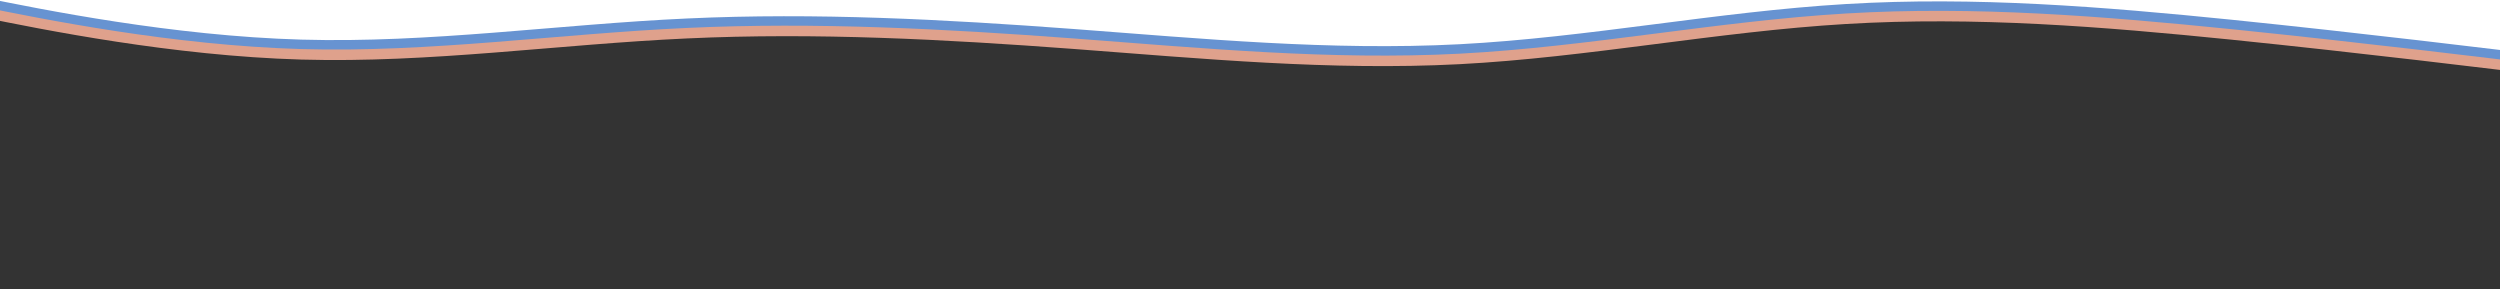
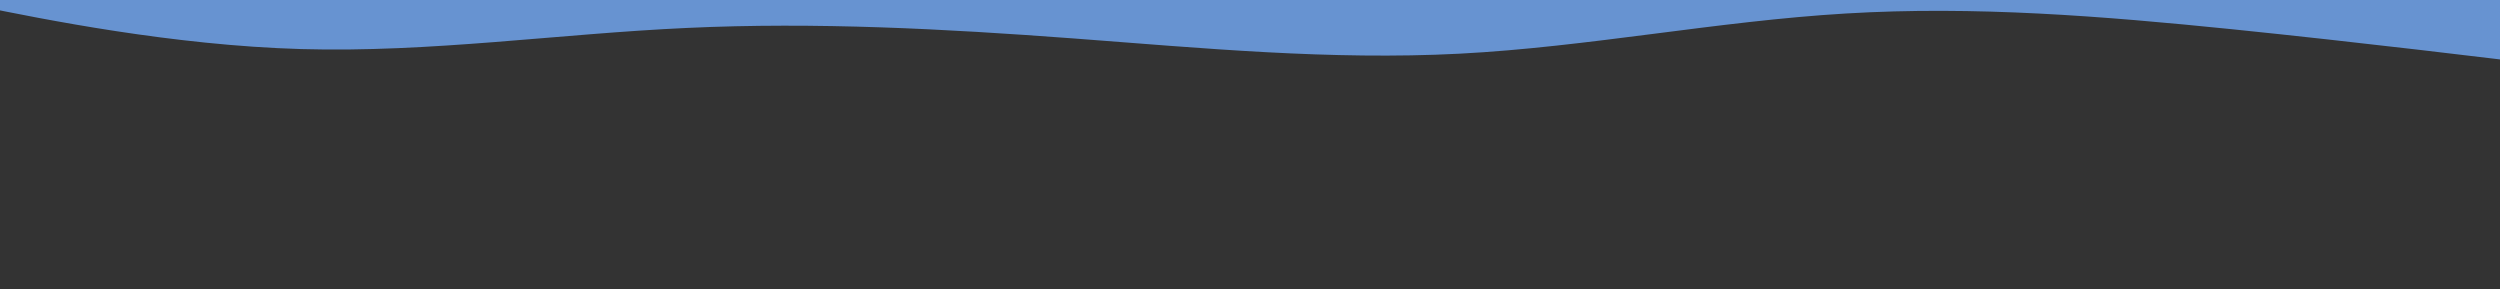
<svg xmlns="http://www.w3.org/2000/svg" width="100%" height="100%" viewBox="0 0 35559 4117" xml:space="preserve" style="fill-rule:evenodd;clip-rule:evenodd;stroke-linejoin:round;stroke-miterlimit:2;">
  <rect x="0" y="0" width="35559" height="4117" fill="#333333" stroke="none" />
  <g id="bottom">
-     <path d="M-1221.02,50.367l919.008,185.683c919.004,187.309 2757.07,558.634 4586.54,611.217c1833.8,52.587 3654.74,-216.888 5488.46,-300.671c1829.51,-85.454 3667.6,13.133 5497.04,149.504c1833.8,138.034 3654.74,312.184 5488.54,216.888c1829.45,-95.3 3667.53,-463.334 5496.96,-571.792c1833.8,-110.075 3654.74,37.804 5488.54,223.467c1829.45,187.308 3667.53,410.775 4586.54,524.141l919.008,111.725l0,-2579.65l-38470.6,0l0,1429.48l-0.012,0.008l-0.025,-0.004l0.029,0.004l-0.008,-0Z" style="fill:#dfa18c;fill-rule:nonzero;" />
    <path d="M-1221.02,-98.962l919.008,185.662c919.004,187.329 2757.07,558.654 4586.54,611.238c1833.8,52.583 3654.74,-216.888 5488.46,-300.671c1829.51,-85.458 3667.6,13.129 5497.04,149.5c1833.8,138.037 3654.74,312.183 5488.54,216.887c1829.45,-95.295 3667.53,-463.329 5496.96,-571.787c1833.8,-110.079 3654.74,37.779 5488.54,223.467c1829.45,187.308 3667.53,410.775 4586.54,524.141l919.008,111.721l0,-2579.62l-38470.6,0l0,1429.47l-0.012,-0.009l-0.025,0l0.029,0.009l-0.008,-0Z" style="fill:#6793d1;fill-rule:nonzero;" />
-     <path d="M-1221.02,-233.412l919.008,185.658c919.004,187.333 2757.07,558.658 4586.54,611.242c1833.8,52.583 3654.74,-216.892 5488.46,-300.7c1829.51,-85.429 3667.6,13.158 5497.04,149.529c1833.8,138.012 3654.74,312.183 5488.54,216.887c1829.45,-95.3 3667.53,-463.358 5496.96,-571.791c1833.8,-110.075 3654.74,37.779 5488.54,223.466c1829.45,187.309 3667.53,410.775 4586.54,524.142l919.008,111.725l0,-2579.65l-38470.6,0l0,1429.48l-0.012,0.009l-0.025,-0l0.029,0.004l-0.008,-0Z" style="fill:#fff;fill-rule:nonzero;" />
  </g>
</svg>